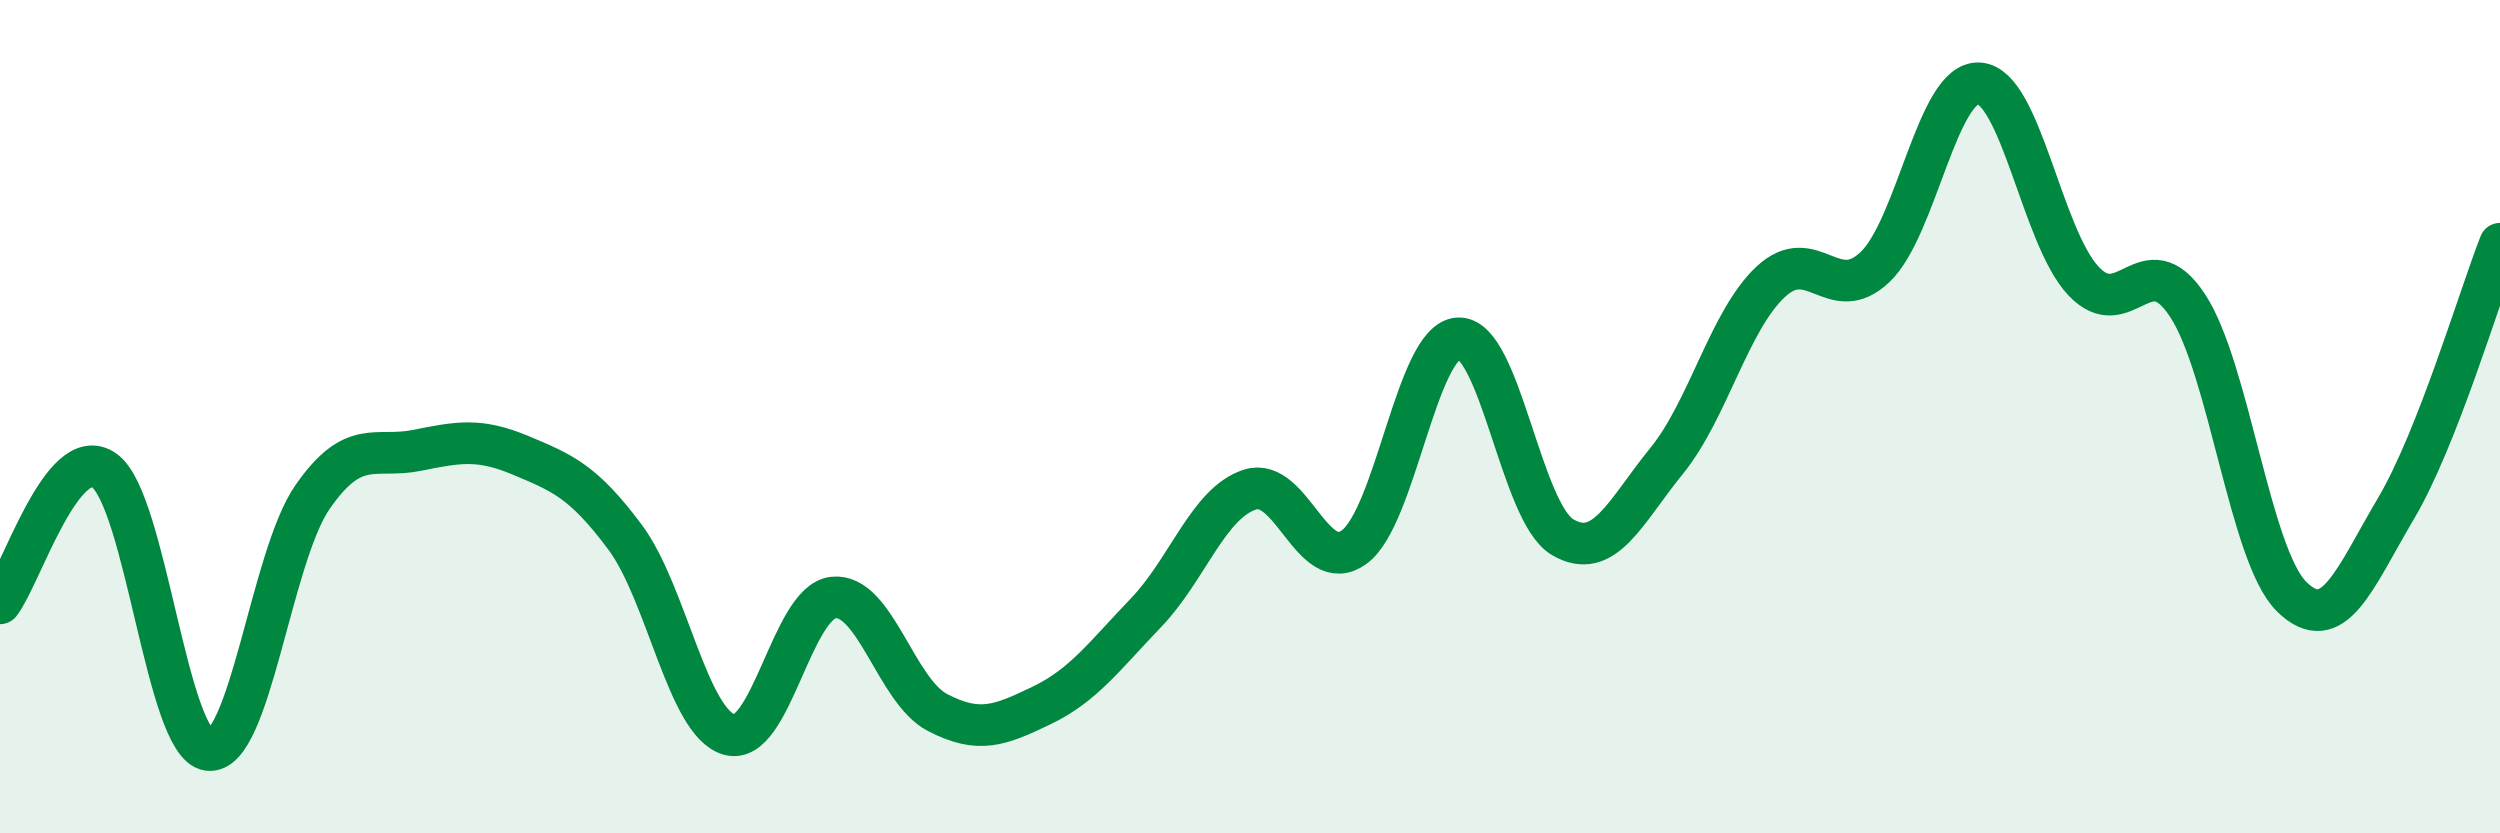
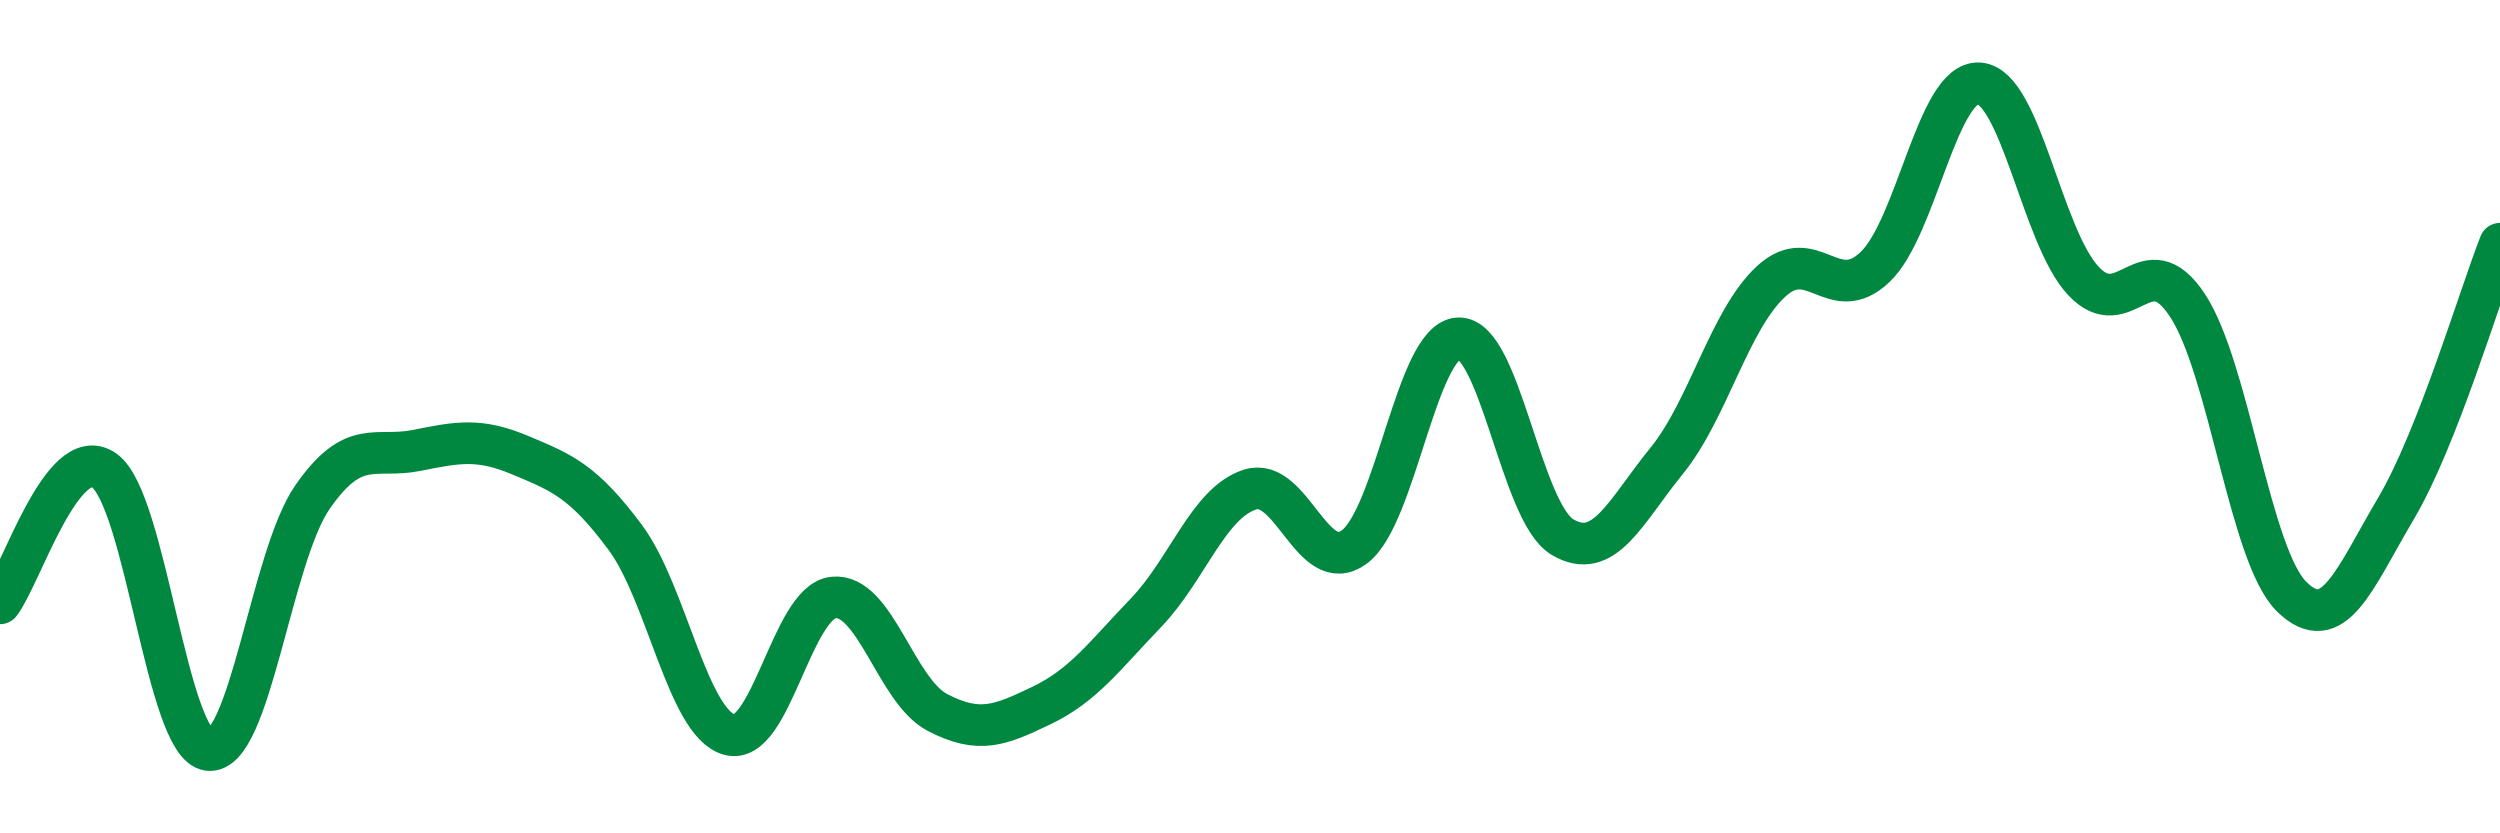
<svg xmlns="http://www.w3.org/2000/svg" width="60" height="20" viewBox="0 0 60 20">
-   <path d="M 0,14.48 C 0.5,13.84 1.5,10.59 2.5,11.29 C 3.5,11.99 4,17.87 5,18 C 6,18.13 6.5,13.37 7.5,11.93 C 8.5,10.49 9,11.01 10,10.81 C 11,10.61 11.5,10.51 12.5,10.93 C 13.5,11.35 14,11.55 15,12.89 C 16,14.23 16.5,17.34 17.5,17.63 C 18.5,17.92 19,14.45 20,14.34 C 21,14.23 21.5,16.58 22.5,17.1 C 23.5,17.62 24,17.41 25,16.93 C 26,16.45 26.5,15.75 27.5,14.71 C 28.5,13.67 29,12.07 30,11.75 C 31,11.43 31.5,13.86 32.5,13.13 C 33.5,12.4 34,8.17 35,8.12 C 36,8.07 36.5,12.3 37.5,12.89 C 38.5,13.48 39,12.29 40,11.06 C 41,9.83 41.5,7.69 42.5,6.76 C 43.5,5.83 44,7.36 45,6.41 C 46,5.46 46.5,1.93 47.5,2 C 48.5,2.07 49,5.67 50,6.74 C 51,7.81 51.5,5.81 52.5,7.33 C 53.5,8.85 54,13.34 55,14.32 C 56,15.3 56.5,13.9 57.5,12.21 C 58.5,10.52 59.5,7.12 60,5.85L60 20L0 20Z" fill="#008740" opacity="0.1" stroke-linecap="round" stroke-linejoin="round" />
  <path d="M 0,14.48 C 0.5,13.84 1.5,10.59 2.5,11.29 C 3.5,11.99 4,17.87 5,18 C 6,18.13 6.5,13.37 7.5,11.93 C 8.5,10.49 9,11.01 10,10.81 C 11,10.61 11.5,10.51 12.5,10.93 C 13.5,11.35 14,11.55 15,12.89 C 16,14.23 16.5,17.34 17.5,17.63 C 18.5,17.92 19,14.45 20,14.34 C 21,14.23 21.5,16.58 22.5,17.1 C 23.5,17.62 24,17.41 25,16.93 C 26,16.45 26.5,15.75 27.5,14.71 C 28.5,13.67 29,12.07 30,11.75 C 31,11.43 31.5,13.86 32.5,13.13 C 33.5,12.4 34,8.17 35,8.12 C 36,8.07 36.5,12.3 37.5,12.89 C 38.5,13.48 39,12.29 40,11.06 C 41,9.83 41.5,7.69 42.5,6.76 C 43.5,5.83 44,7.36 45,6.41 C 46,5.46 46.5,1.93 47.5,2 C 48.5,2.07 49,5.67 50,6.74 C 51,7.81 51.5,5.81 52.5,7.33 C 53.5,8.85 54,13.34 55,14.32 C 56,15.3 56.5,13.9 57.5,12.21 C 58.5,10.52 59.5,7.12 60,5.85" stroke="#008740" stroke-width="1" fill="none" stroke-linecap="round" stroke-linejoin="round" />
</svg>